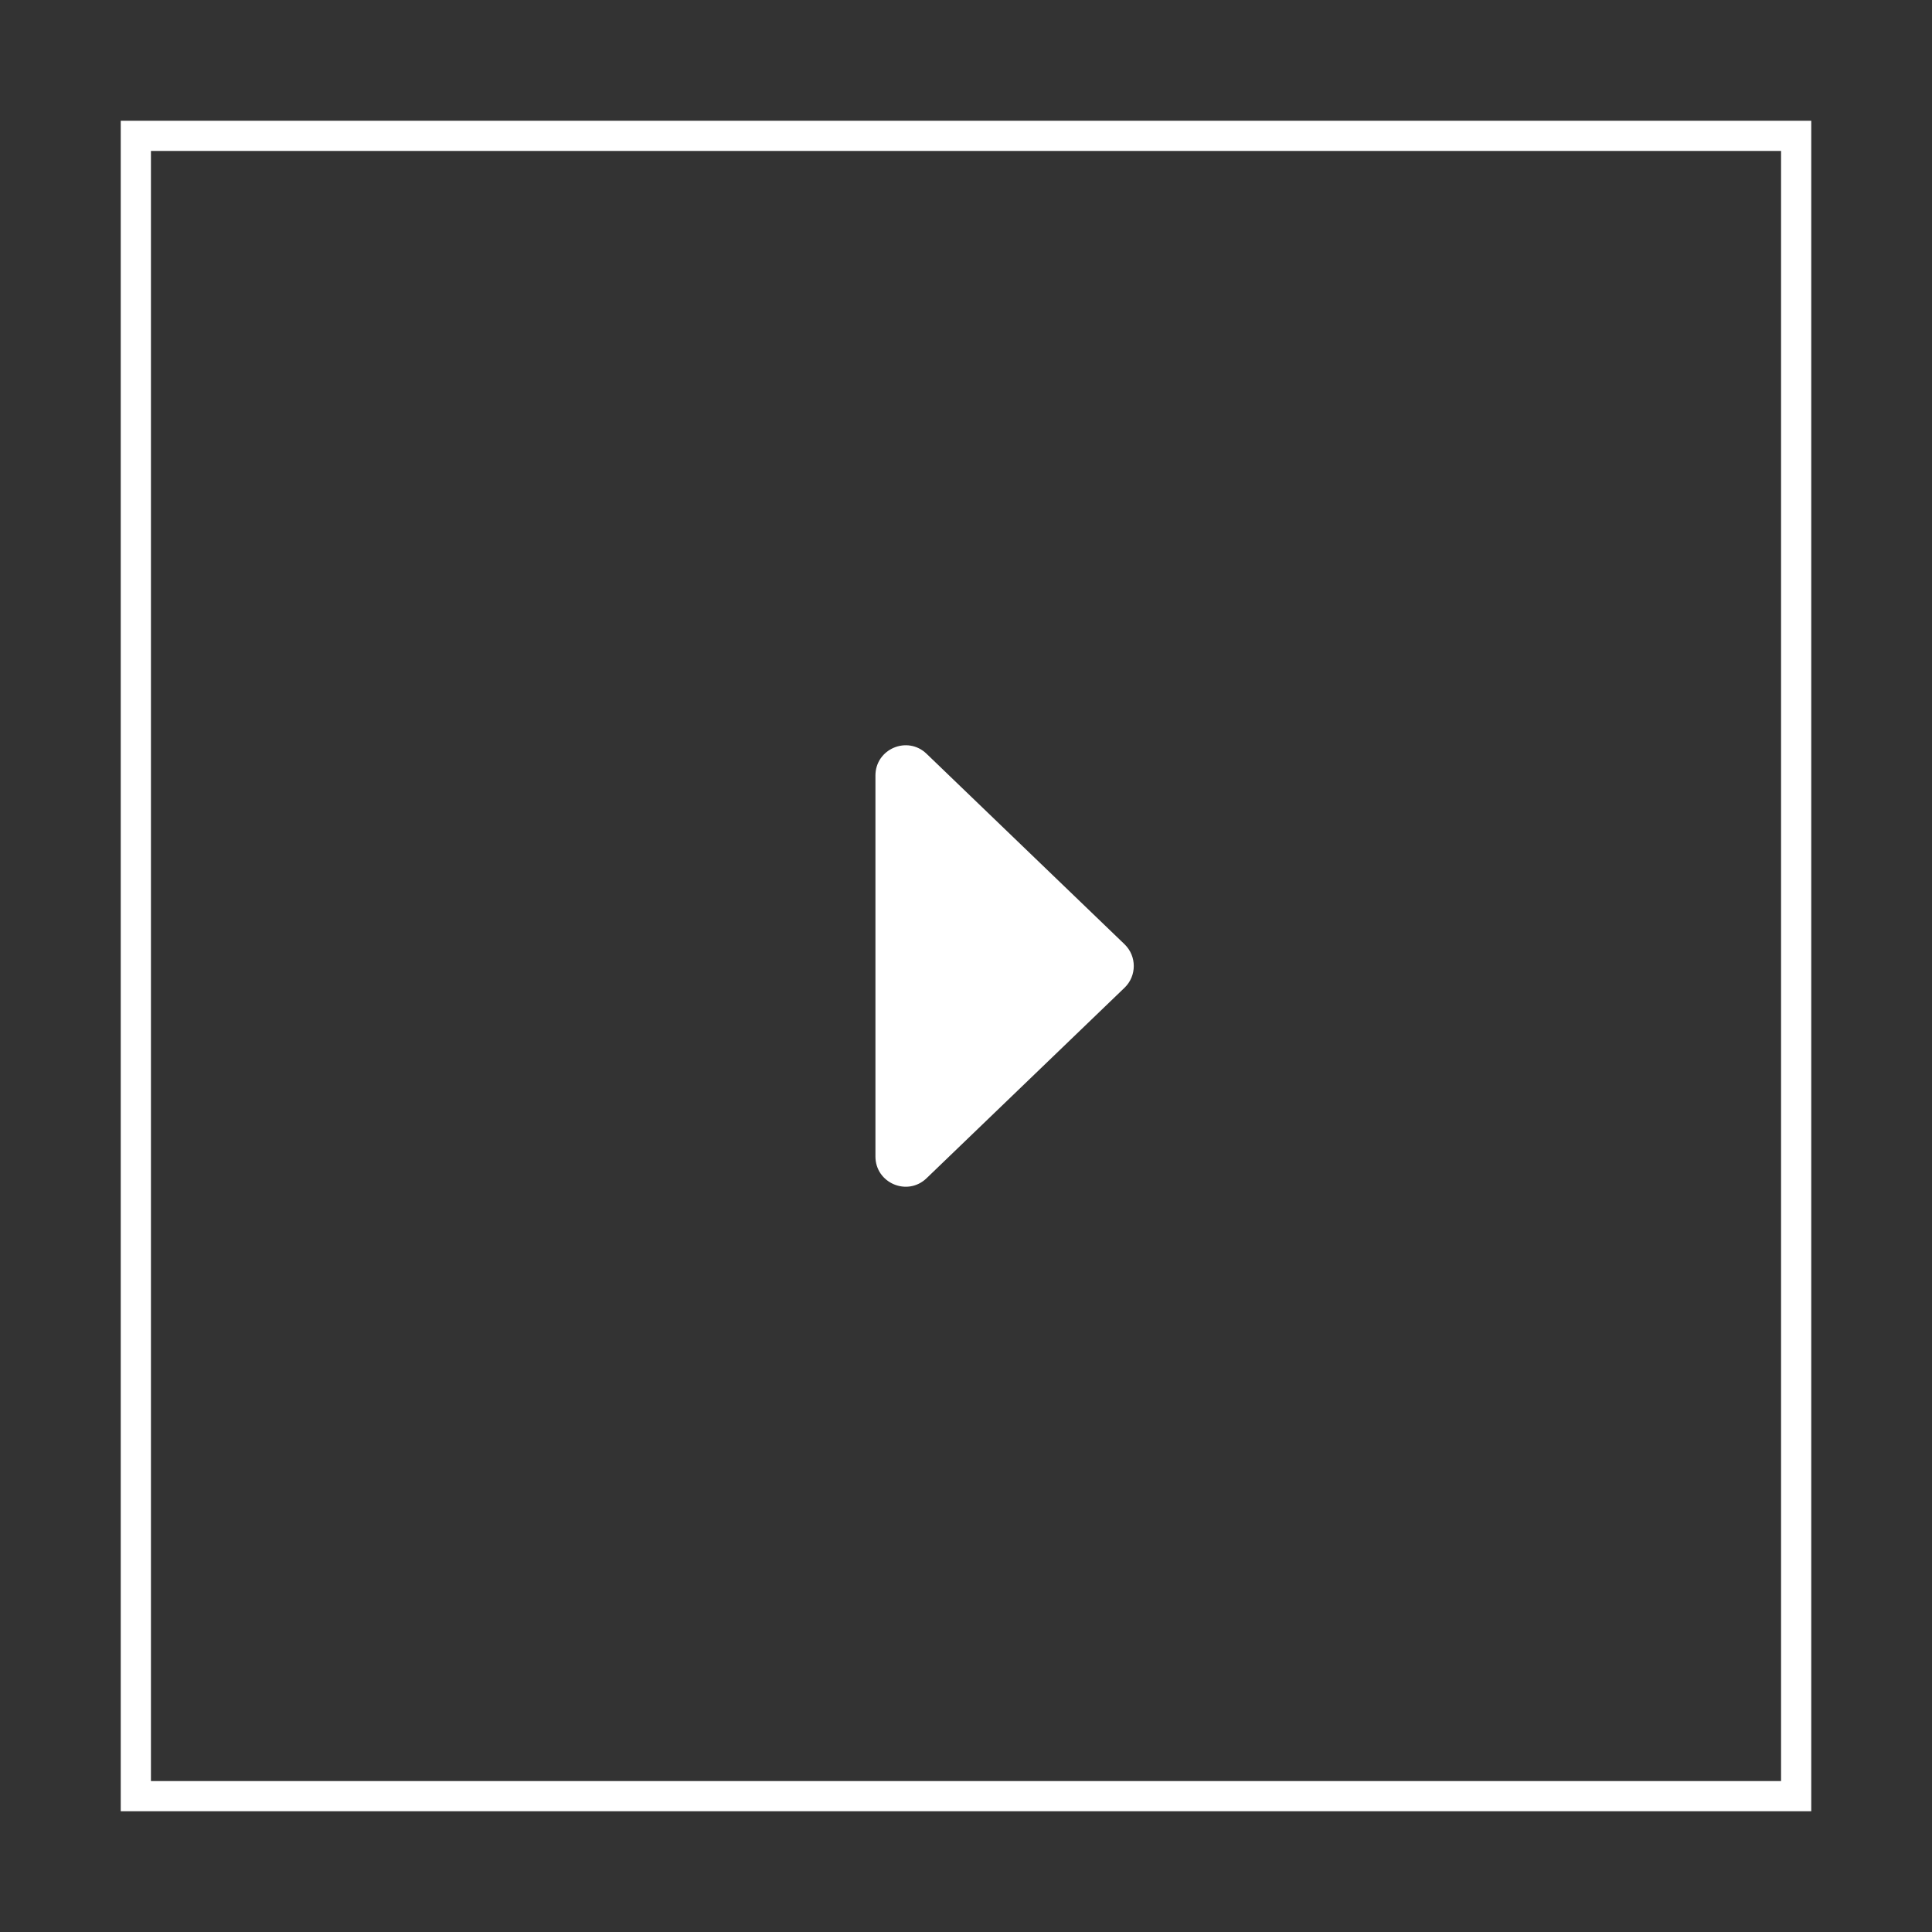
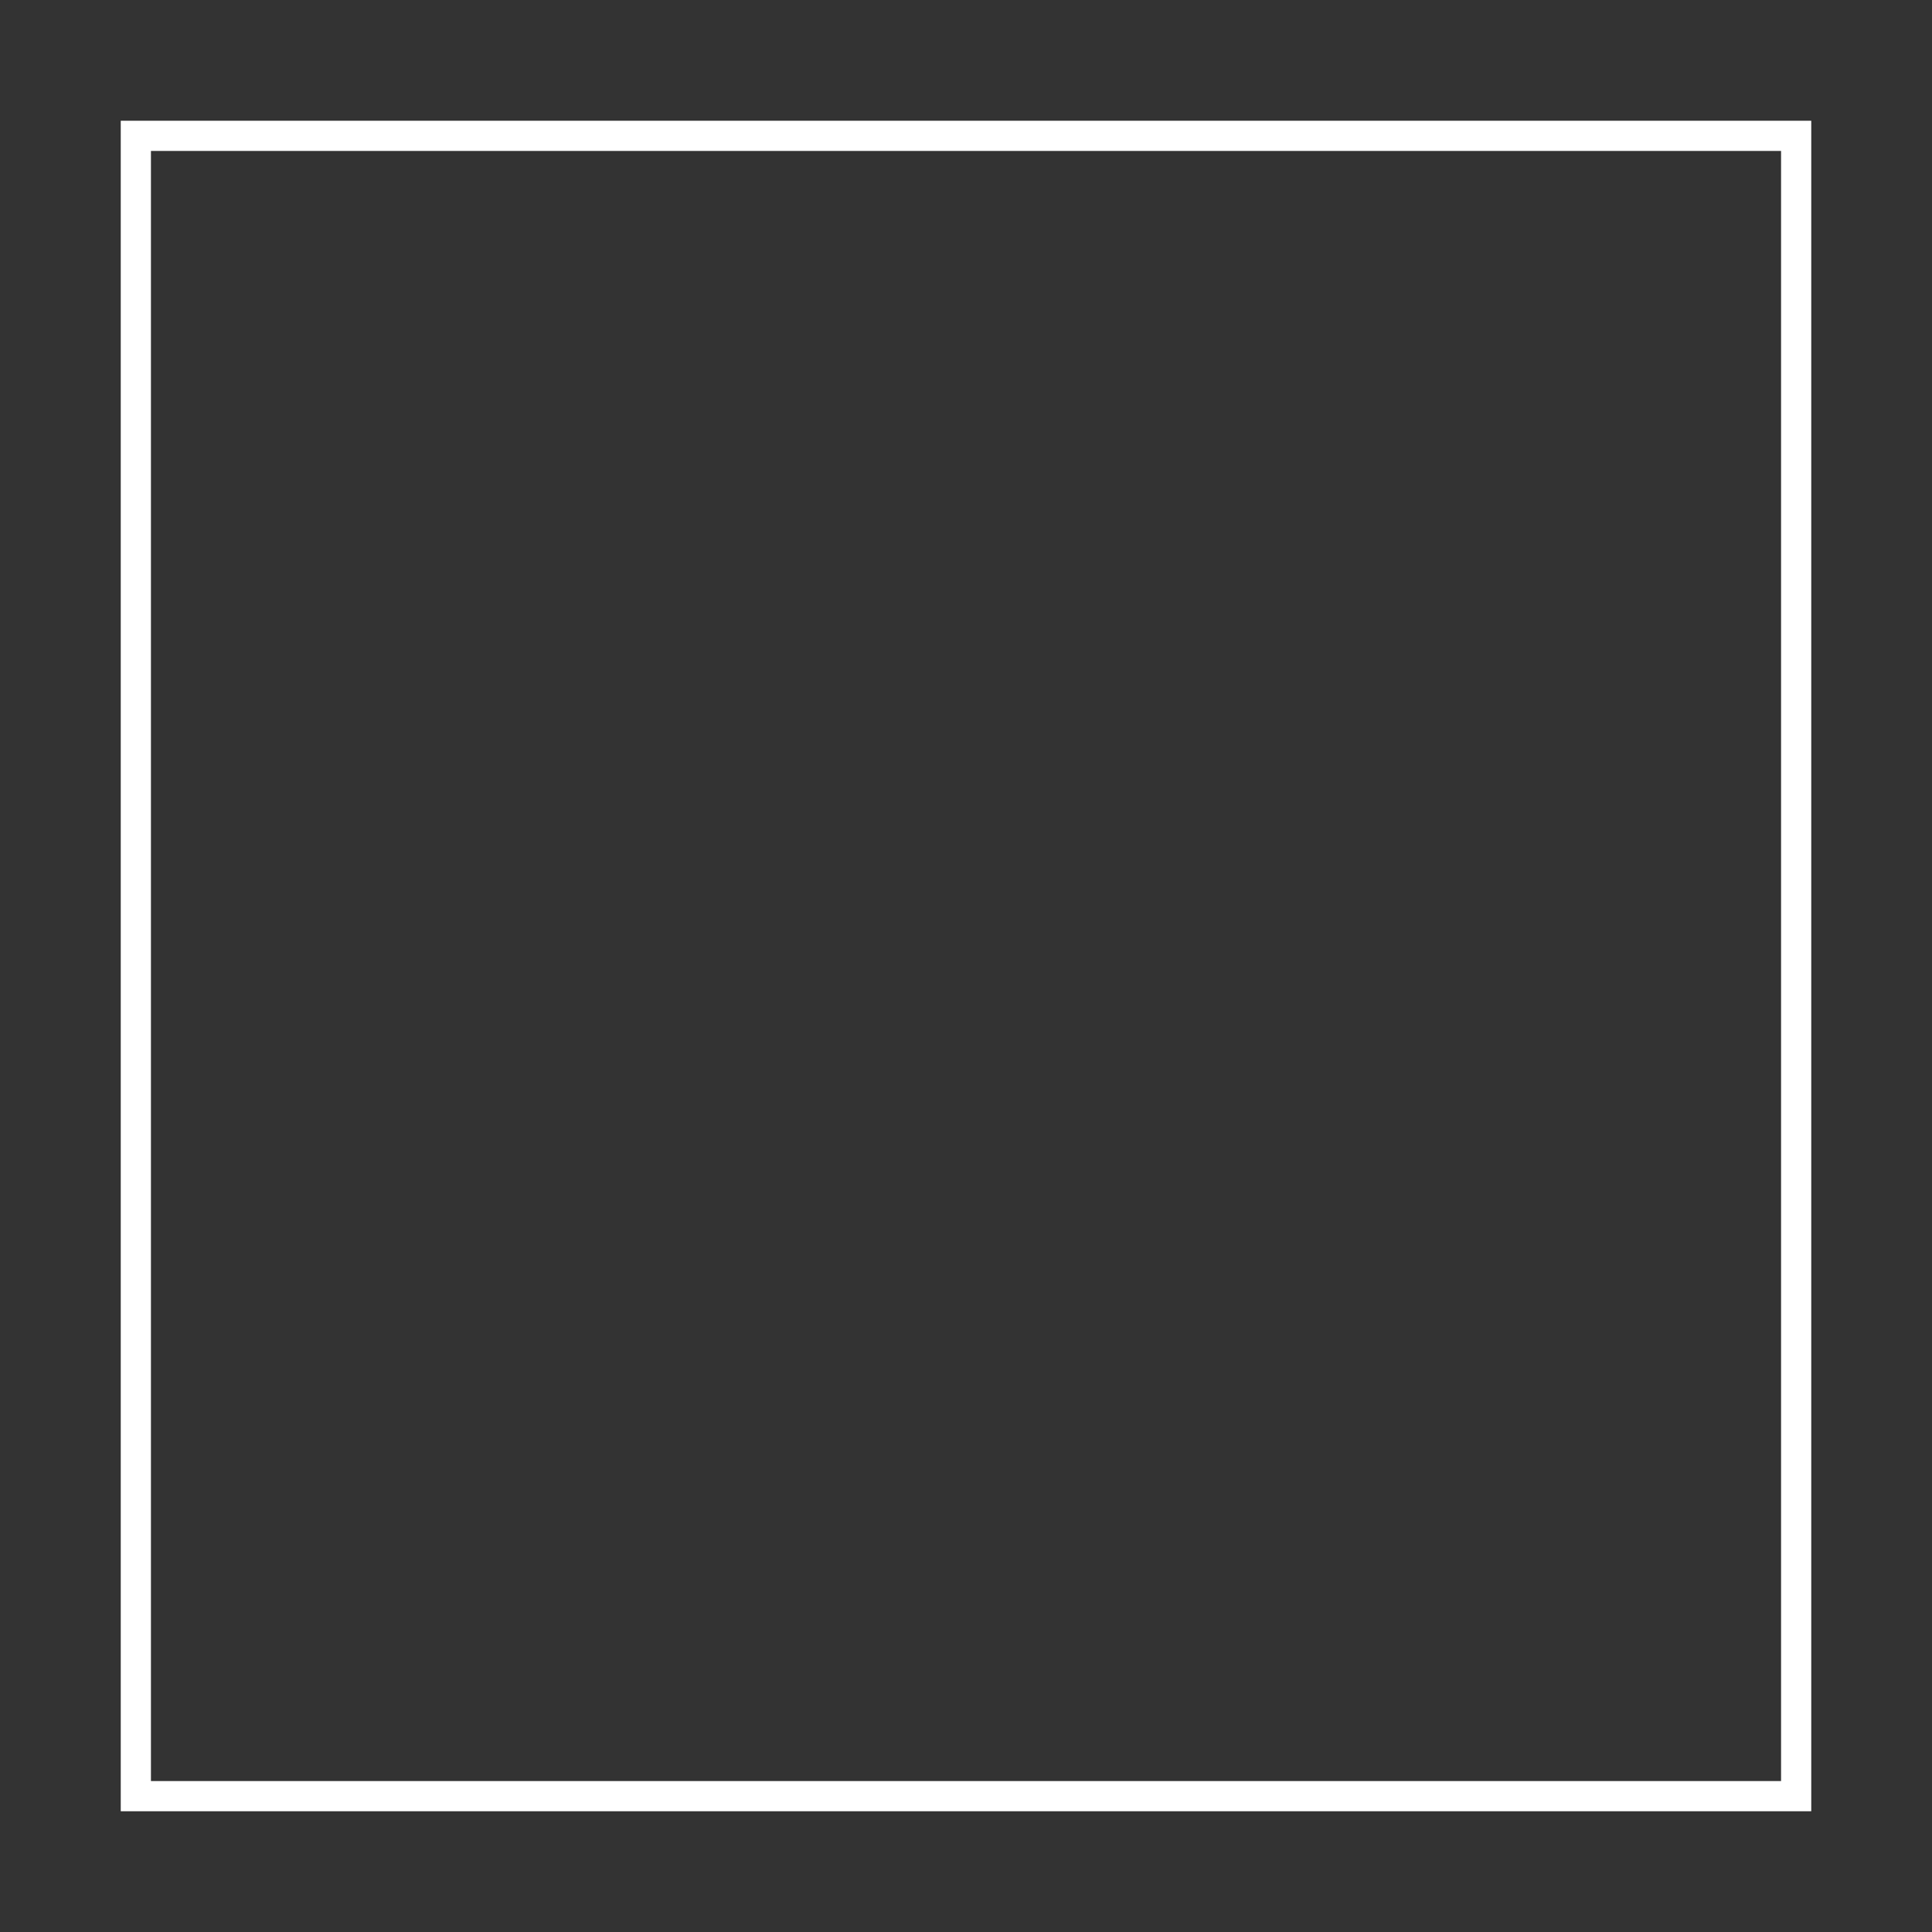
<svg xmlns="http://www.w3.org/2000/svg" width="64" height="64" viewBox="0 0 64 64" fill="none">
  <rect x="0" y="0" width="64" height="64" fill="#333333" stroke="none" />
  <rect x="4.5" y="4.5" width="55" height="55" stroke="white" />
-   <path d="M37.251 31.279C37.66 31.673 37.66 32.327 37.251 32.721L30.693 39.031C30.058 39.642 29 39.192 29 38.31L29 25.69C29 24.808 30.058 24.358 30.693 24.969L37.251 31.279Z" fill="white" />
</svg>